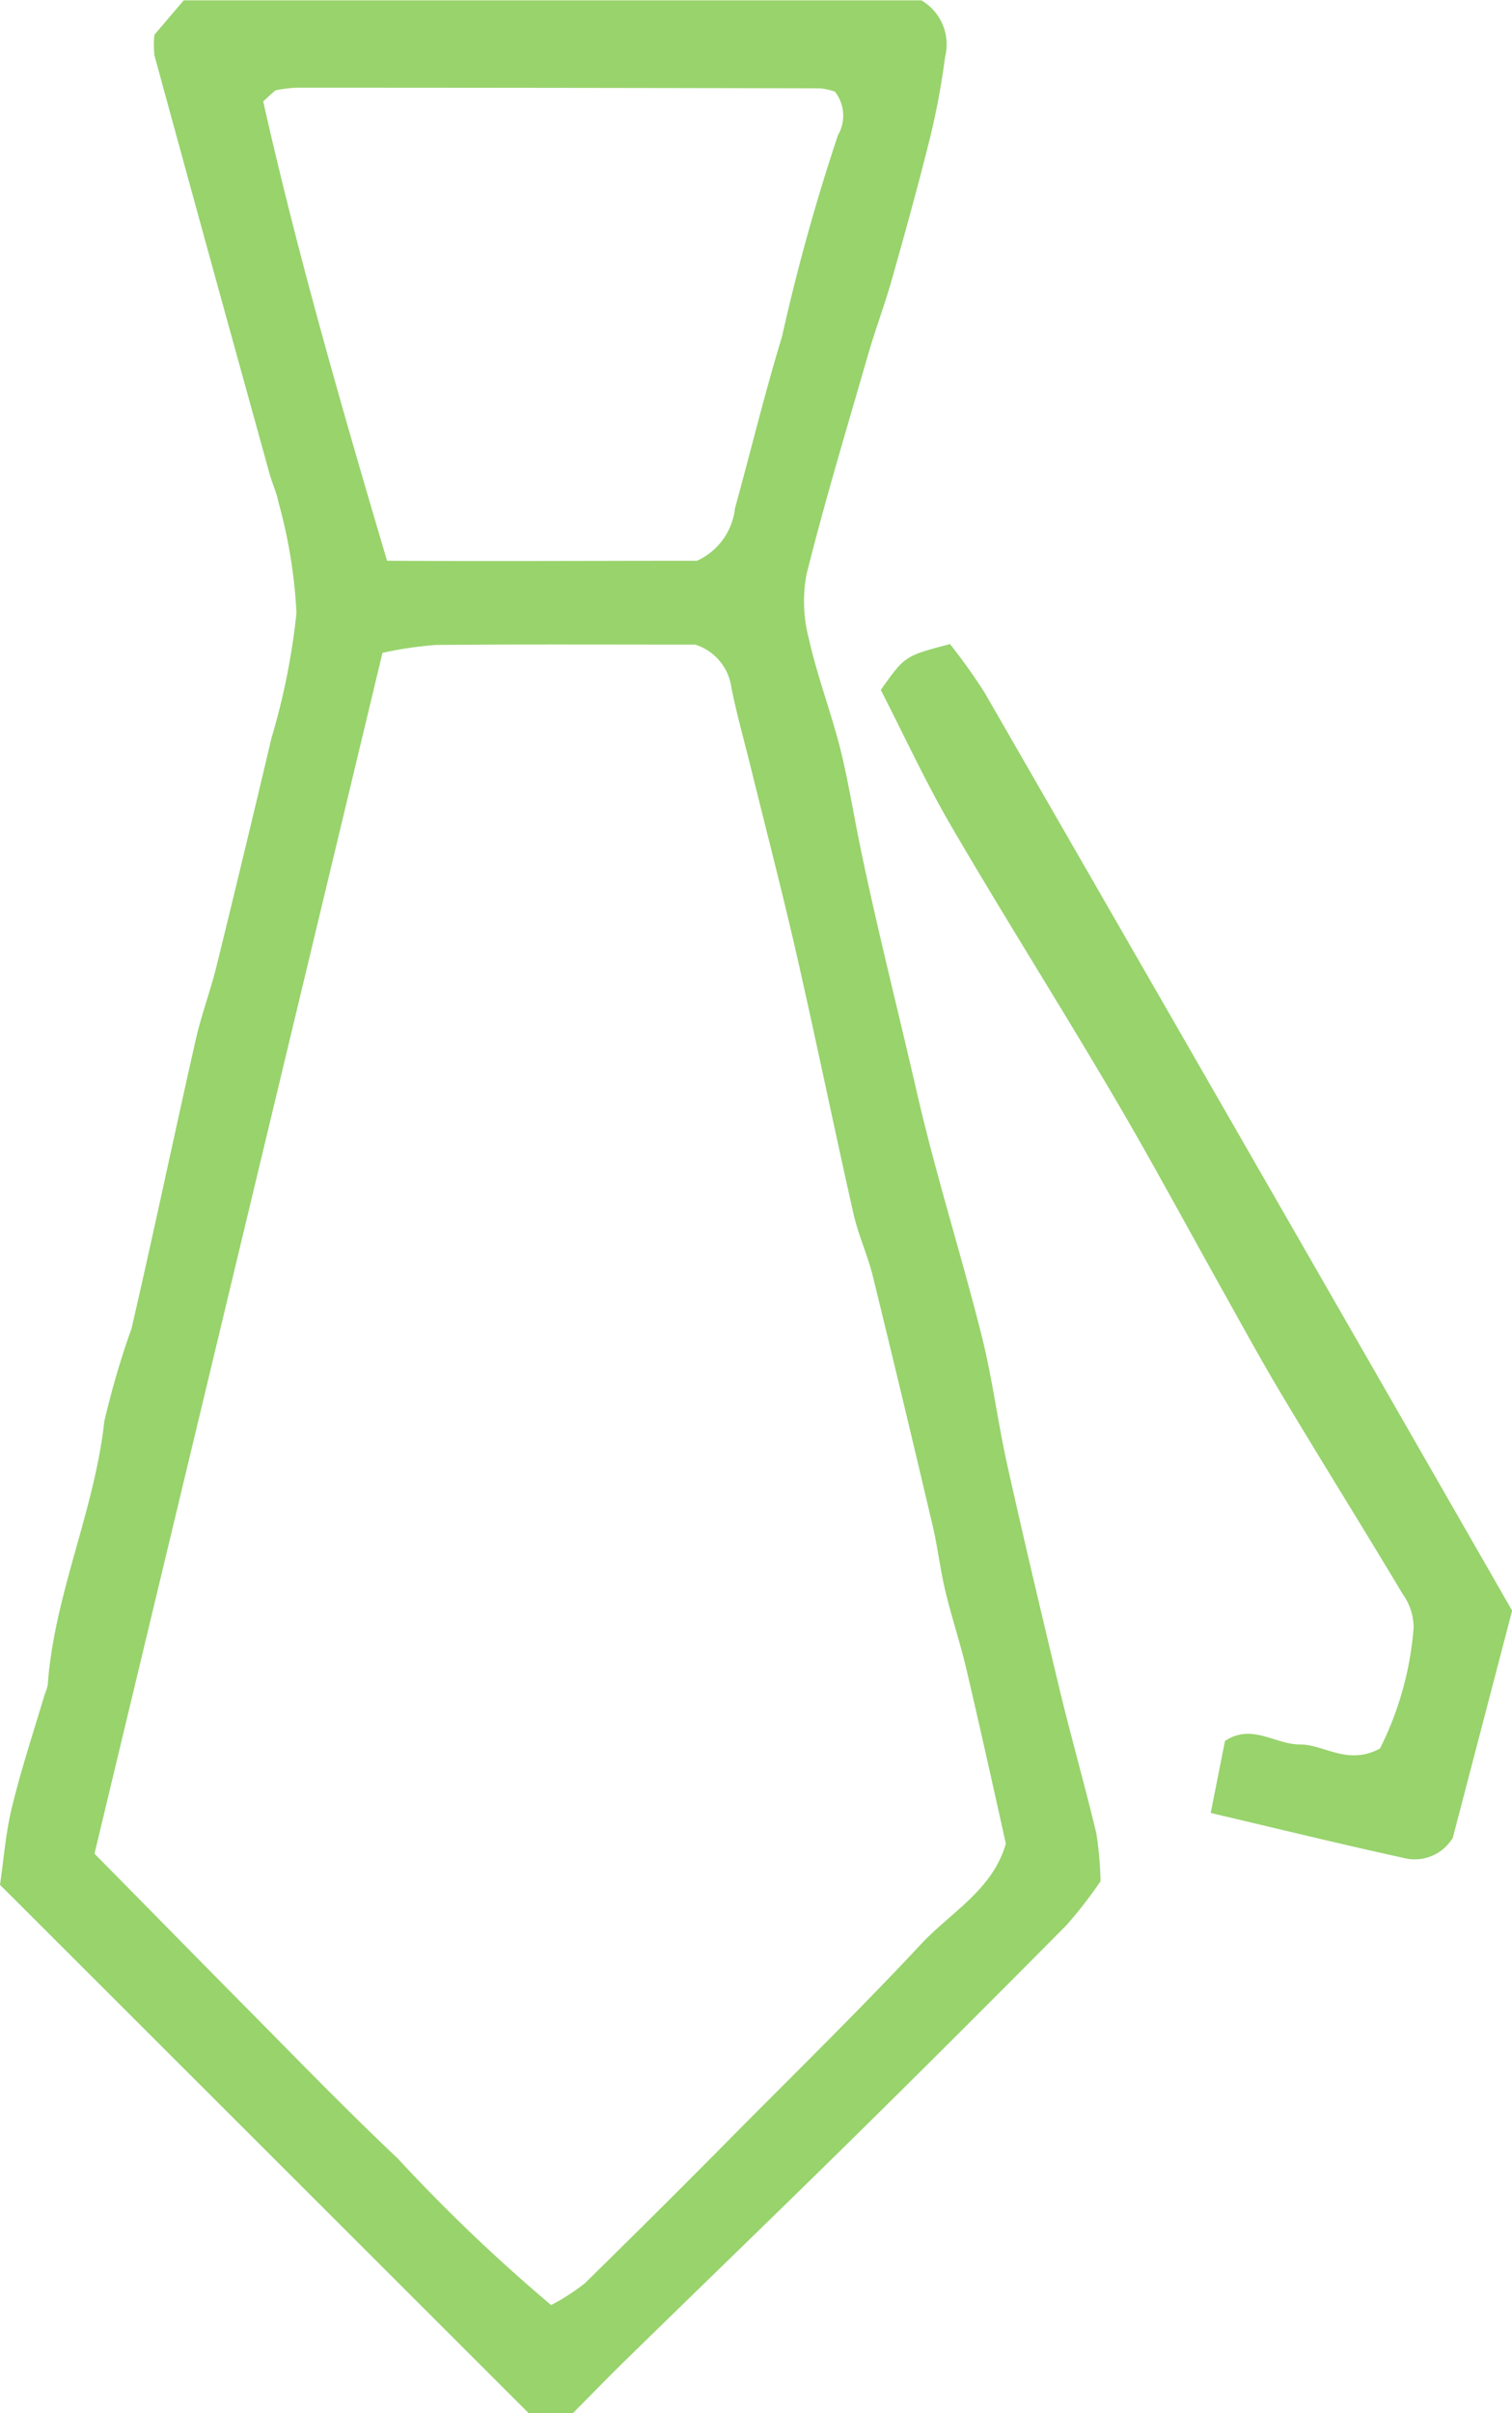
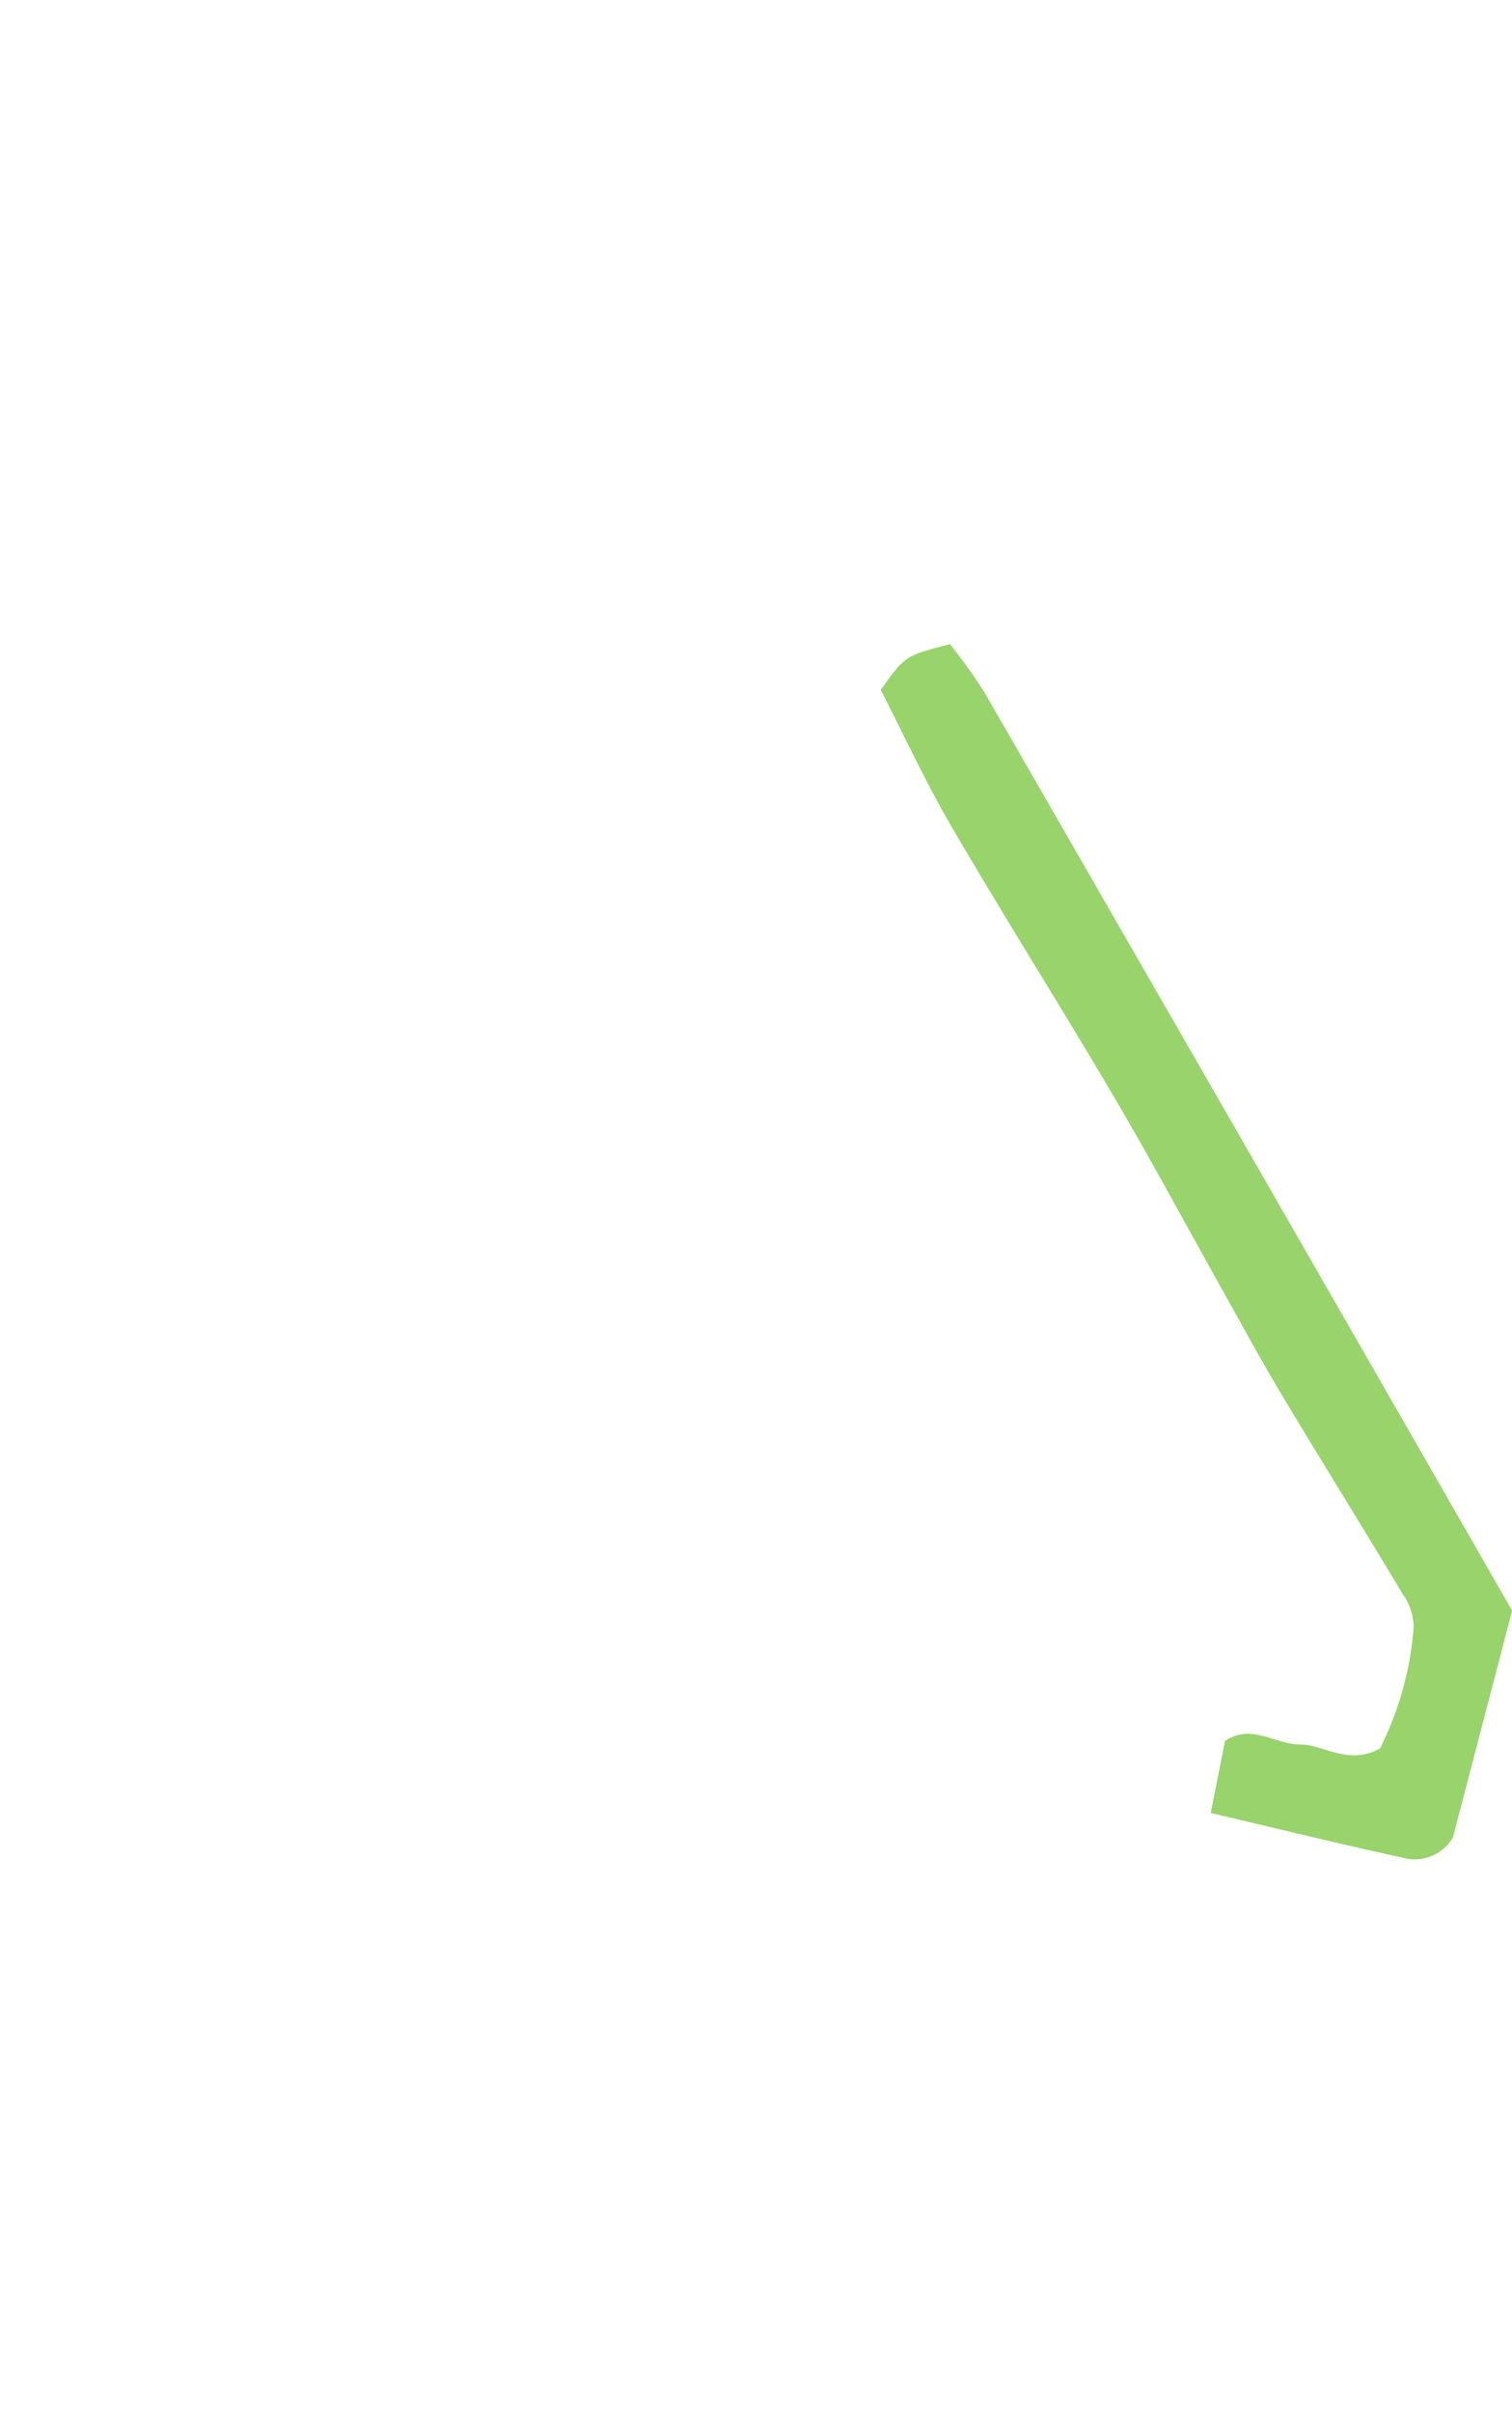
<svg xmlns="http://www.w3.org/2000/svg" height="56.006" viewBox="0 0 35.123 56.006" width="35.123">
  <g fill="#98d36c" transform="translate(-498.872 -2610.106)">
-     <path d="m524.437 2653.765a10.151 10.151 0 0 1 -.788 1.016q-2.454 2.478-4.938 4.924c-1.746 1.718-3.509 3.419-5.262 5.131-.446.435-.88.883-1.271 1.276h-1.023l-12.283-12.264c.084-.568.13-1.195.277-1.8.215-.88.5-1.743.76-2.614a1.159 1.159 0 0 0 .072-.226c.151-2.1 1.085-4.028 1.314-6.116a19.767 19.767 0 0 1 .633-2.157c.516-2.23.986-4.471 1.491-6.7.13-.574.34-1.131.481-1.7q.652-2.648 1.278-5.3a16.05 16.05 0 0 0 .581-2.9 11.773 11.773 0 0 0 -.414-2.558c-.044-.232-.149-.452-.213-.681q-.6-2.169-1.2-4.339-.739-2.683-1.473-5.368a2.337 2.337 0 0 1 0-.476l.681-.8h17.132a1.18 1.18 0 0 1 .555 1.308 17.641 17.641 0 0 1 -.347 1.868c-.276 1.11-.581 2.212-.893 3.312-.172.608-.4 1.2-.571 1.808-.483 1.671-.986 3.337-1.408 5.023a3.391 3.391 0 0 0 .056 1.507c.189.846.5 1.663.716 2.5.193.766.316 1.549.476 2.323.39 1.887.868 3.755 1.3 5.633.437 1.921 1.039 3.8 1.521 5.716.251 1 .375 2.021.6 3.024.387 1.737.8 3.469 1.214 5.2.269 1.111.583 2.211.849 3.322a8.094 8.094 0 0 1 .097 1.108zm-16.68-28.508c-2.242 9.341-4.451 18.541-6.69 27.869 1.137 1.151 2.29 2.327 3.452 3.5 1.191 1.2 2.365 2.416 3.594 3.575a39.64 39.64 0 0 0 3.562 3.4 4.981 4.981 0 0 0 .777-.5q1.815-1.778 3.6-3.584c1.416-1.425 2.851-2.831 4.223-4.3.691-.738 1.661-1.256 1.962-2.326-.3-1.349-.6-2.7-.916-4.047-.143-.612-.345-1.21-.491-1.822-.119-.5-.176-1.013-.294-1.513q-.678-2.886-1.383-5.764c-.122-.5-.341-.969-.454-1.467-.452-2-.865-4.012-1.321-6.013-.334-1.462-.713-2.914-1.071-4.371-.151-.614-.326-1.223-.447-1.843a1.216 1.216 0 0 0 -.838-.985c-1.973 0-4-.01-6.029.008a8.936 8.936 0 0 0 -1.236.183zm.106-2.137c2.449.014 4.9 0 7.2 0a1.517 1.517 0 0 0 .882-1.217c.366-1.326.689-2.665 1.091-3.979a47.343 47.343 0 0 1 1.3-4.677.905.905 0 0 0 -.069-1.014 1.647 1.647 0 0 0 -.339-.077q-6.084-.014-12.168-.015a2.877 2.877 0 0 0 -.47.059c-.035.006-.064.043-.094.068s-.059.053-.21.191c.784 3.488 1.79 6.993 2.877 10.661z" />
    <path d="m530.928 2650.685a7.51 7.51 0 0 0 .782-2.807 1.342 1.342 0 0 0 -.255-.779c-.91-1.521-1.849-3.024-2.761-4.544-.464-.773-.9-1.565-1.338-2.352-.866-1.543-1.7-3.1-2.6-4.63-1.236-2.1-2.54-4.16-3.769-6.263-.611-1.045-1.119-2.15-1.655-3.192.56-.79.56-.79 1.608-1.064a13.592 13.592 0 0 1 .8 1.12q6.125 10.627 12.258 21.311l-1.378 5.272a1.034 1.034 0 0 1 -1.157.464c-1.459-.319-2.911-.675-4.467-1.04l.332-1.672c.624-.414 1.169.084 1.738.082s1.108.499 1.862.094z" />
  </g>
</svg>